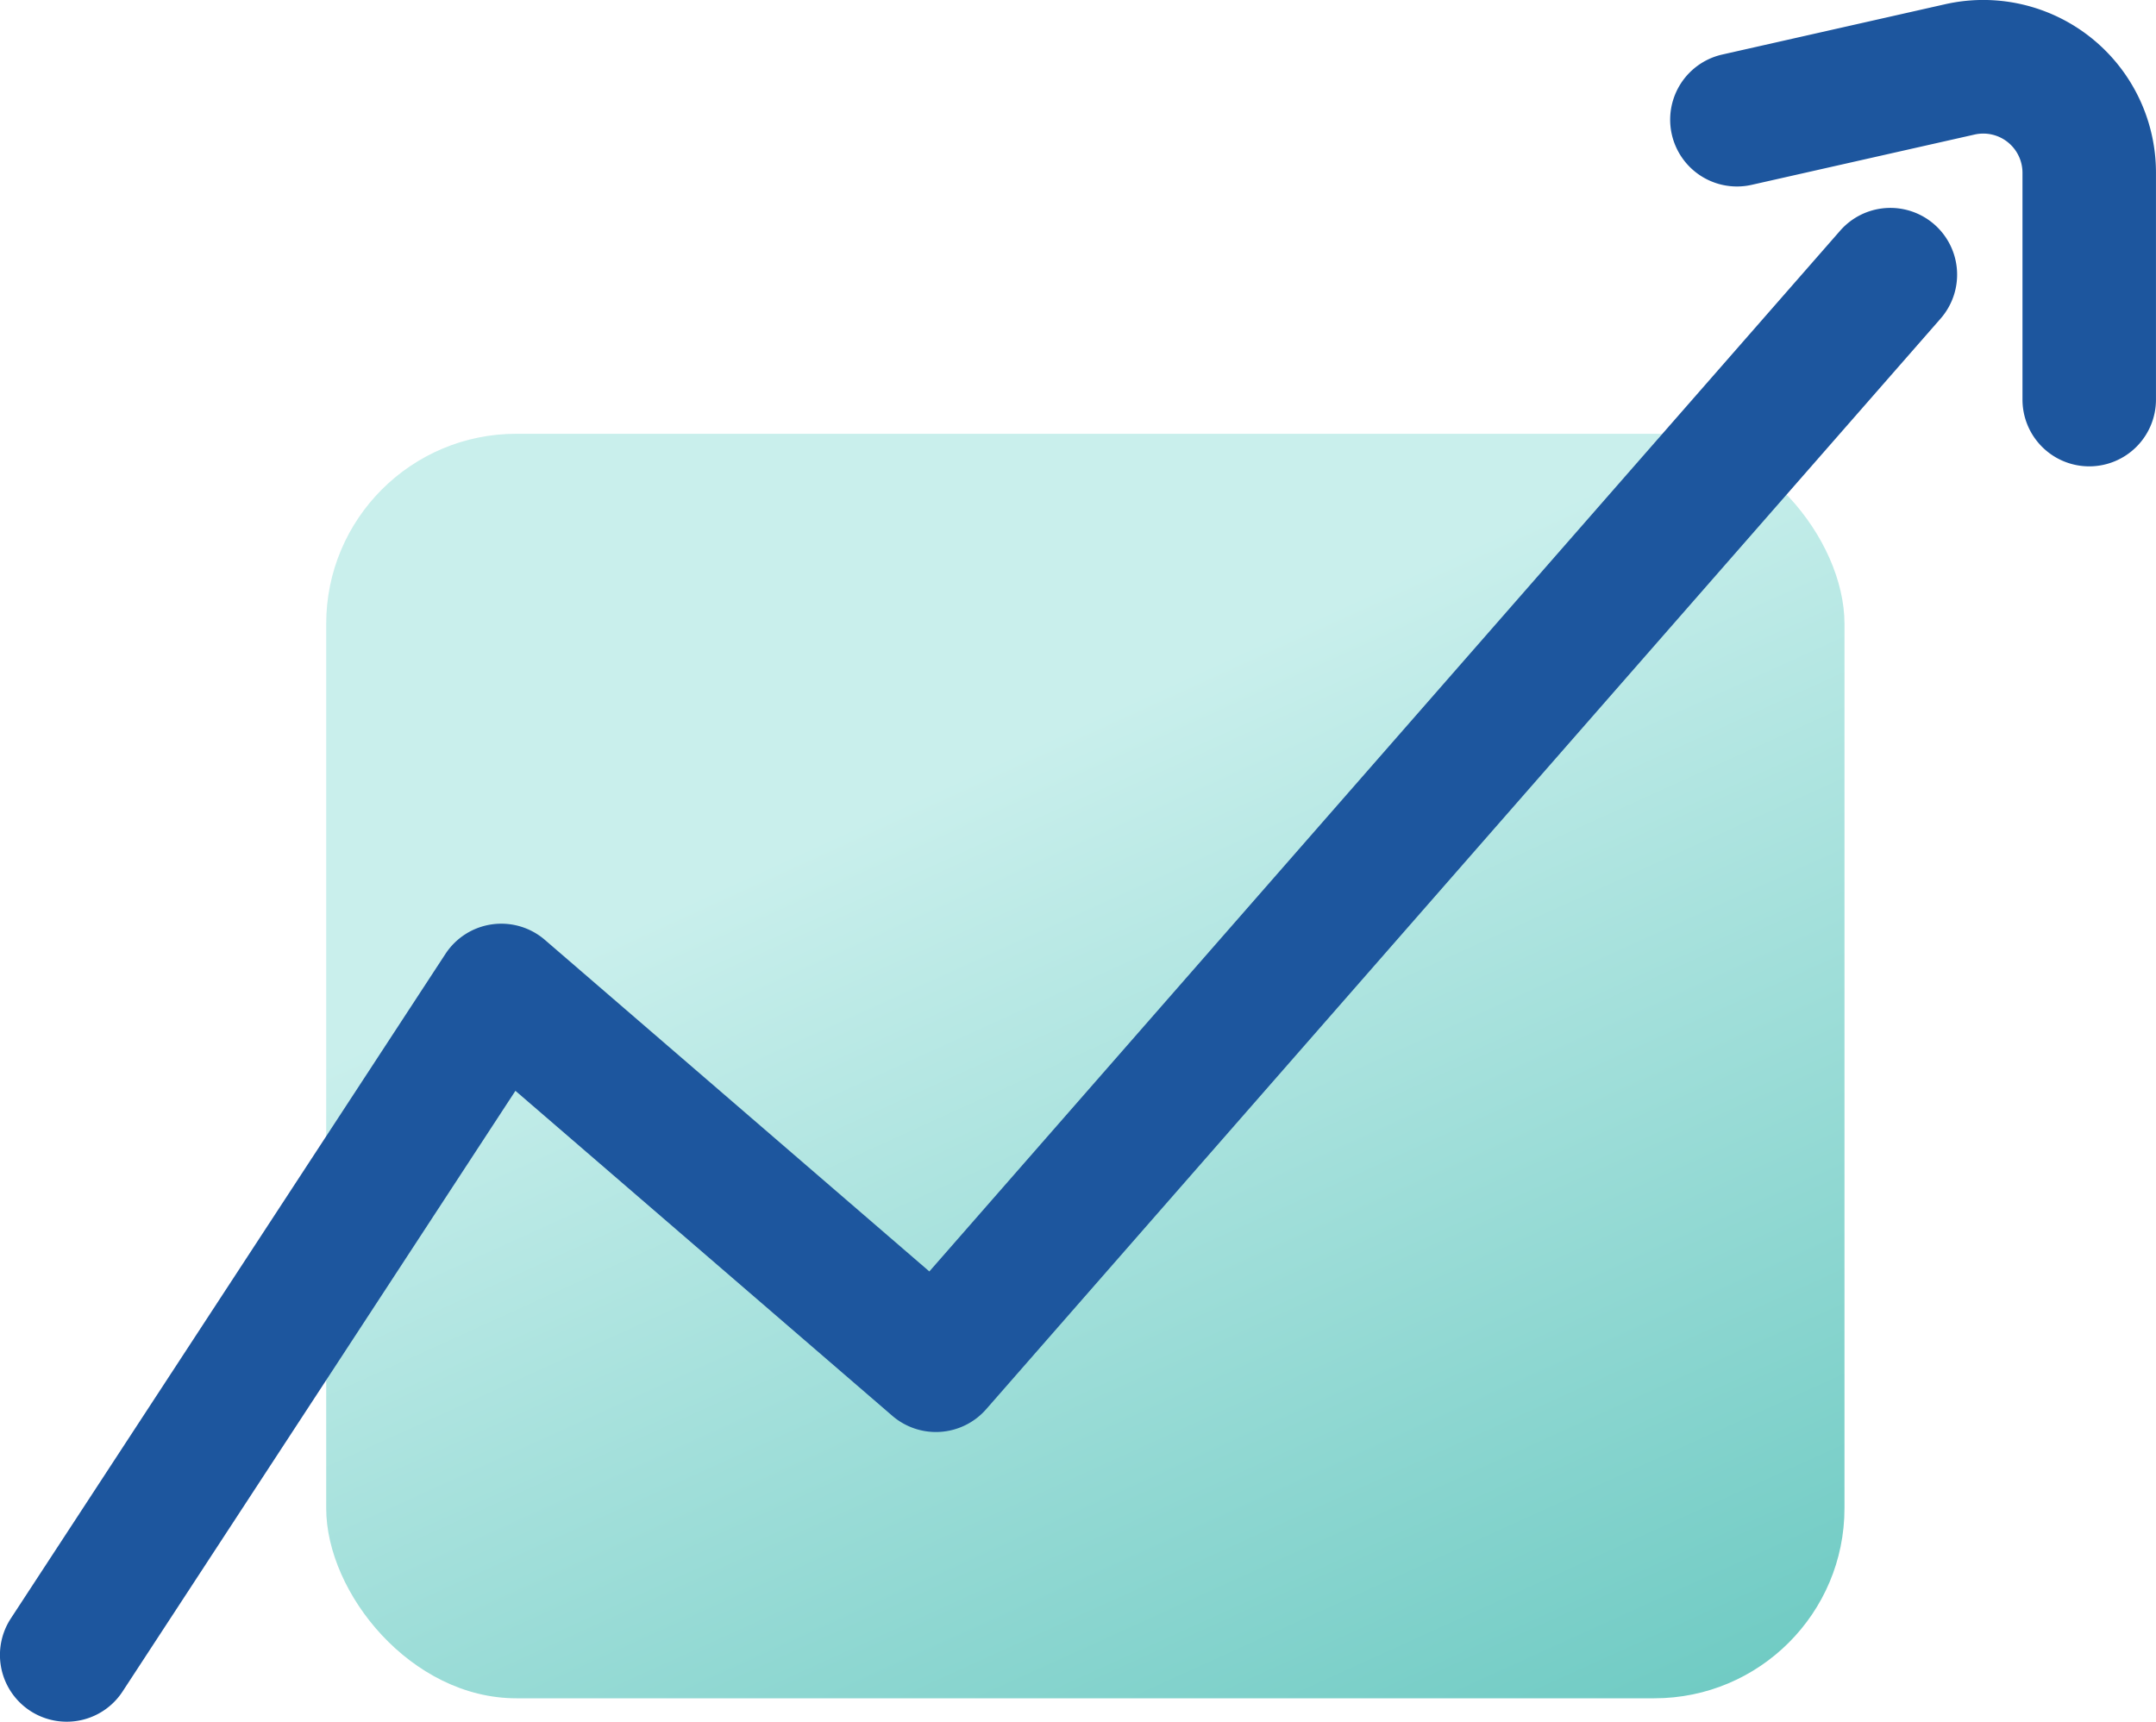
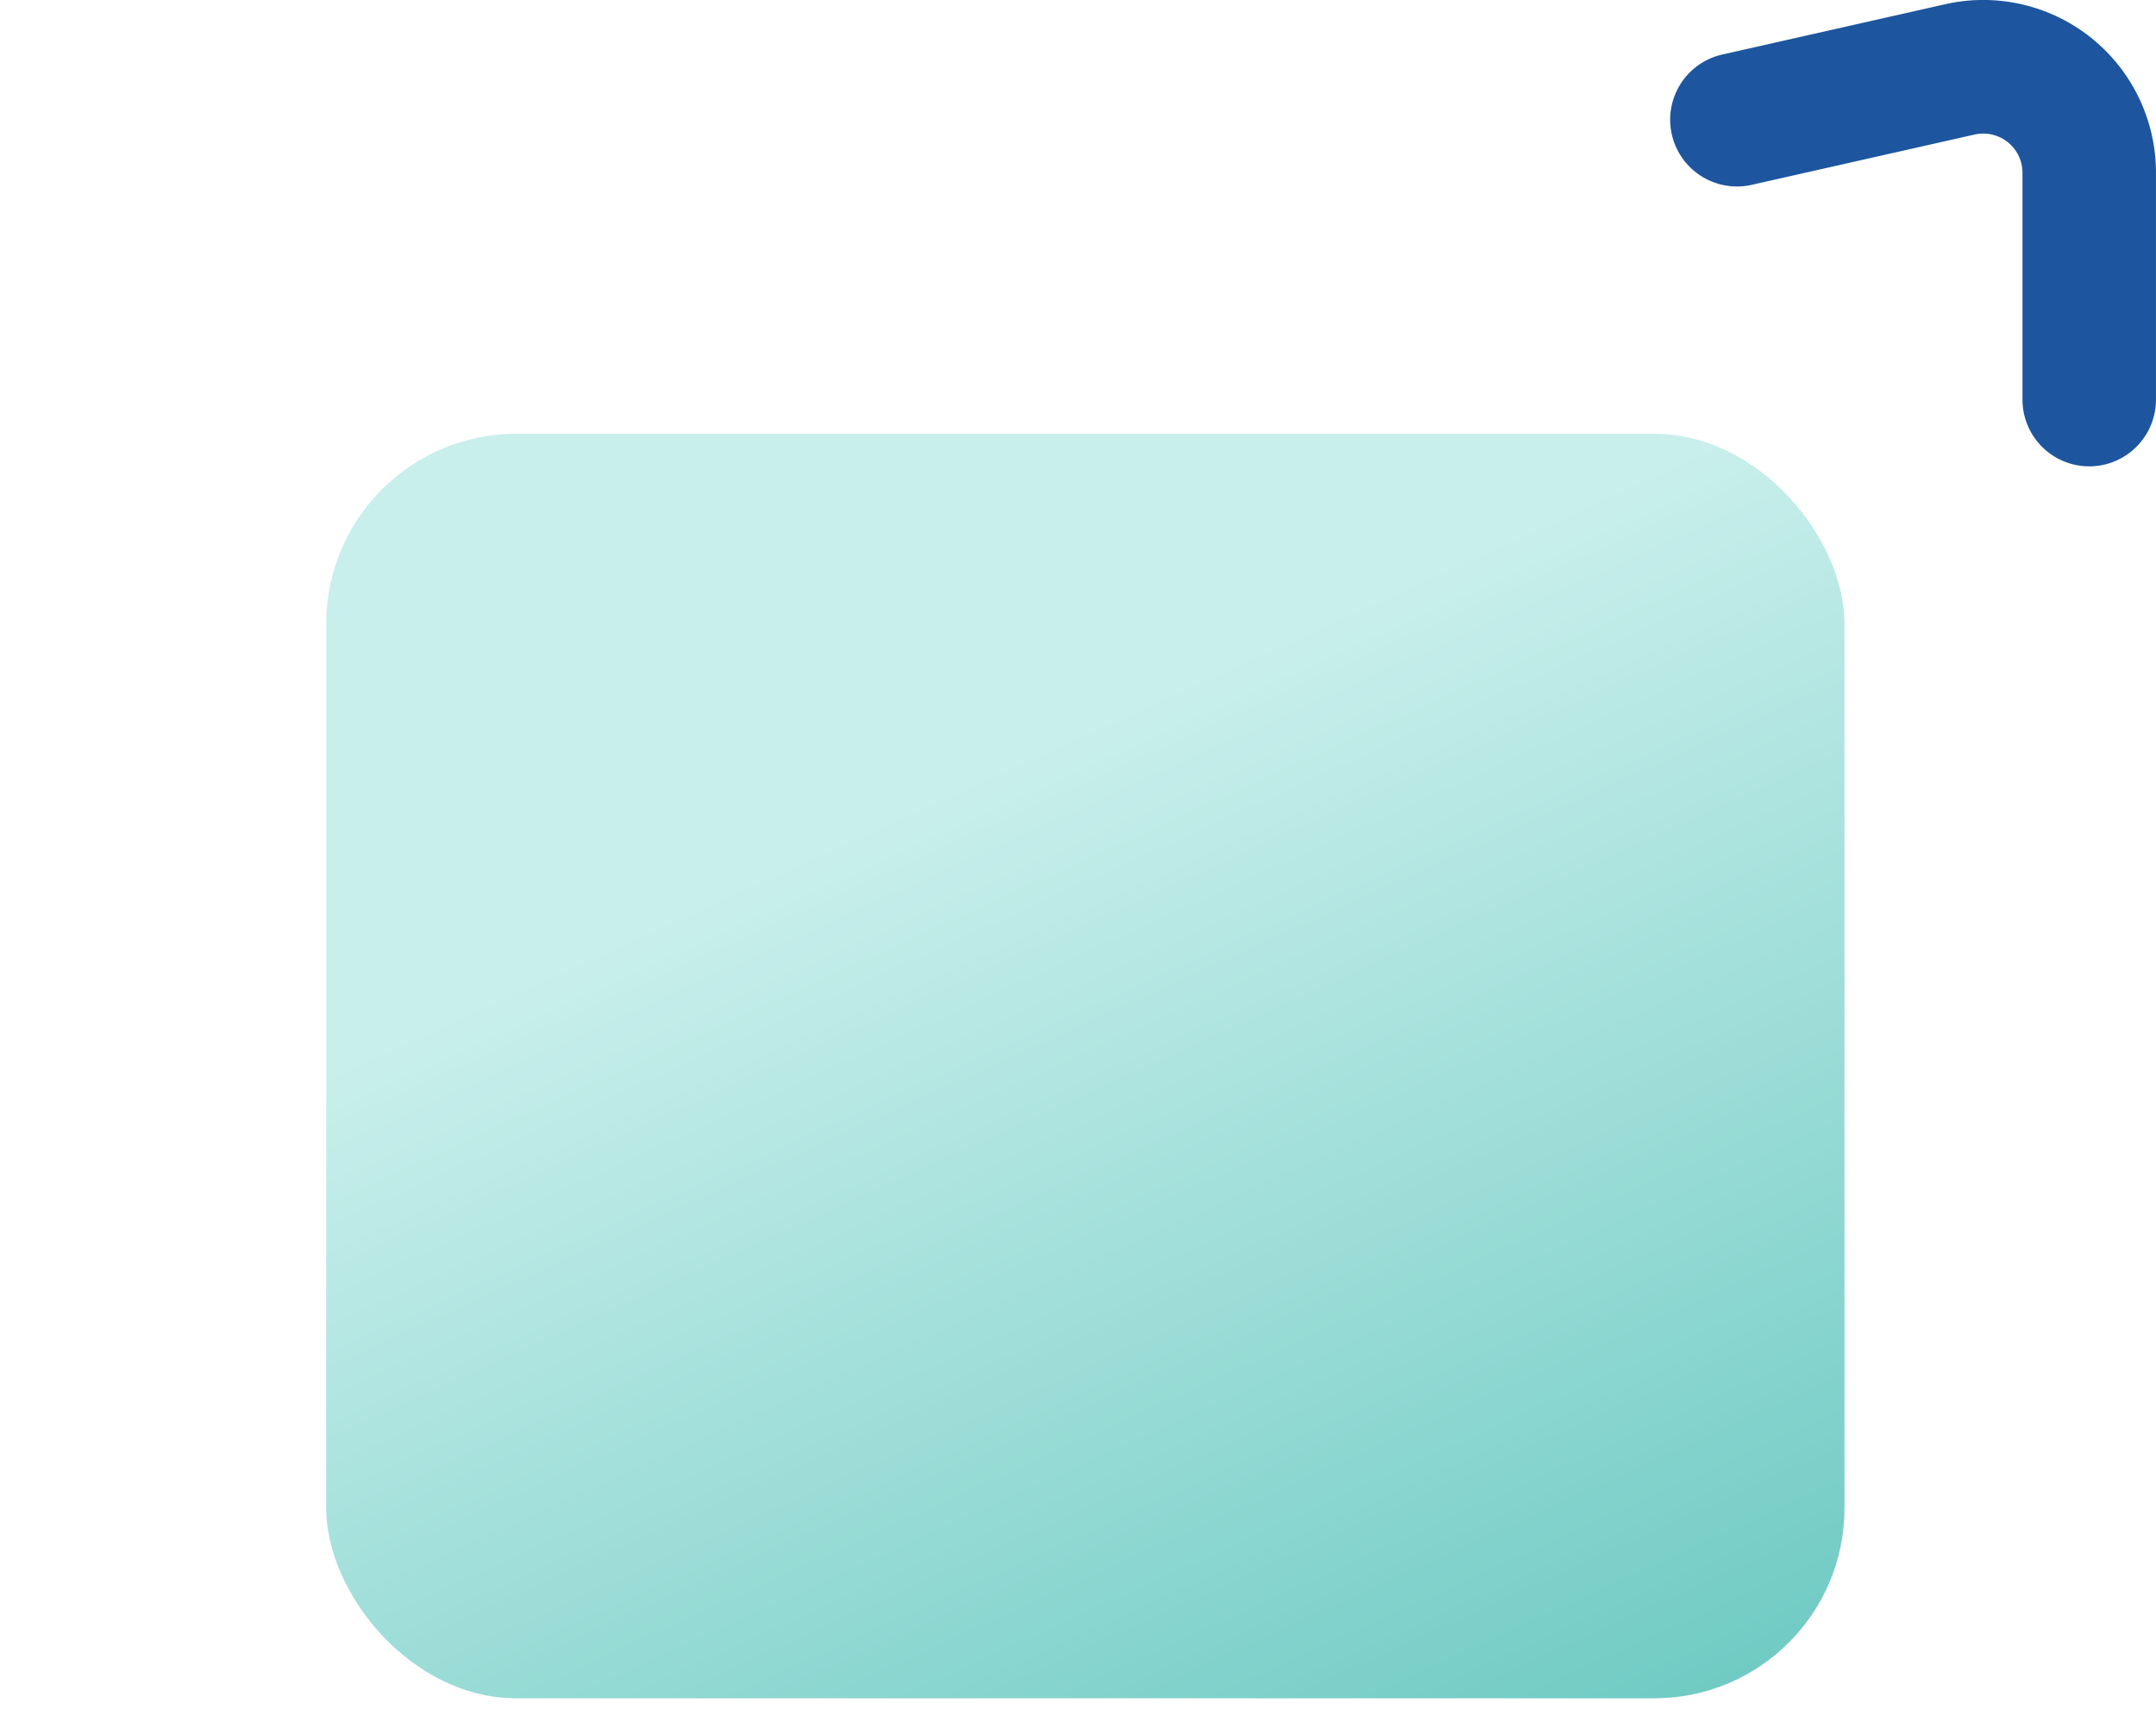
<svg xmlns="http://www.w3.org/2000/svg" width="69.486" height="55.496" viewBox="0 0 69.486 55.496">
  <defs>
    <linearGradient id="linear-gradient" x1="1.08" y1="1.551" x2="0.361" y2="0.249" gradientUnits="objectBoundingBox">
      <stop offset="0" stop-color="#37b4aa" />
      <stop offset="0.97" stop-color="#c9efec" />
    </linearGradient>
  </defs>
  <g id="Group_32" data-name="Group 32" transform="translate(-662.087 -1968.315)">
    <rect id="Rectangle_26" data-name="Rectangle 26" width="48.933" height="40.759" rx="6.127" transform="translate(672.6 1982.297)" fill="url(#linear-gradient)" />
    <g id="Group_16" data-name="Group 16" transform="translate(662.087 1975.016)">
-       <path id="Path_43" data-name="Path 43" d="M487.175,1051.913a2.151,2.151,0,0,1-1.8-3.328l14.007-21.42a2.151,2.151,0,0,1,3.206-.452l12.39,10.687,29.354-33.547a2.151,2.151,0,1,1,3.238,2.833l-30.761,35.155a2.152,2.152,0,0,1-3.024.212l-12.147-10.476-12.662,19.363A2.148,2.148,0,0,1,487.175,1051.913Z" transform="translate(-485.026 -1003.118)" fill="#1d569e" />
-     </g>
+       </g>
    <g id="Group_17" data-name="Group 17" transform="translate(715.918 1968.315)">
      <path id="Path_44" data-name="Path 44" d="M548.572,1011.92a2.152,2.152,0,0,1-2.151-2.151v-7.311a1.264,1.264,0,0,0-1.544-1.233l-7.184,1.621a2.151,2.151,0,0,1-.948-4.2l7.185-1.622a5.566,5.566,0,0,1,6.793,5.43v7.311A2.151,2.151,0,0,1,548.572,1011.92Z" transform="translate(-535.069 -996.888)" fill="#1d569e" />
    </g>
  </g>
</svg>